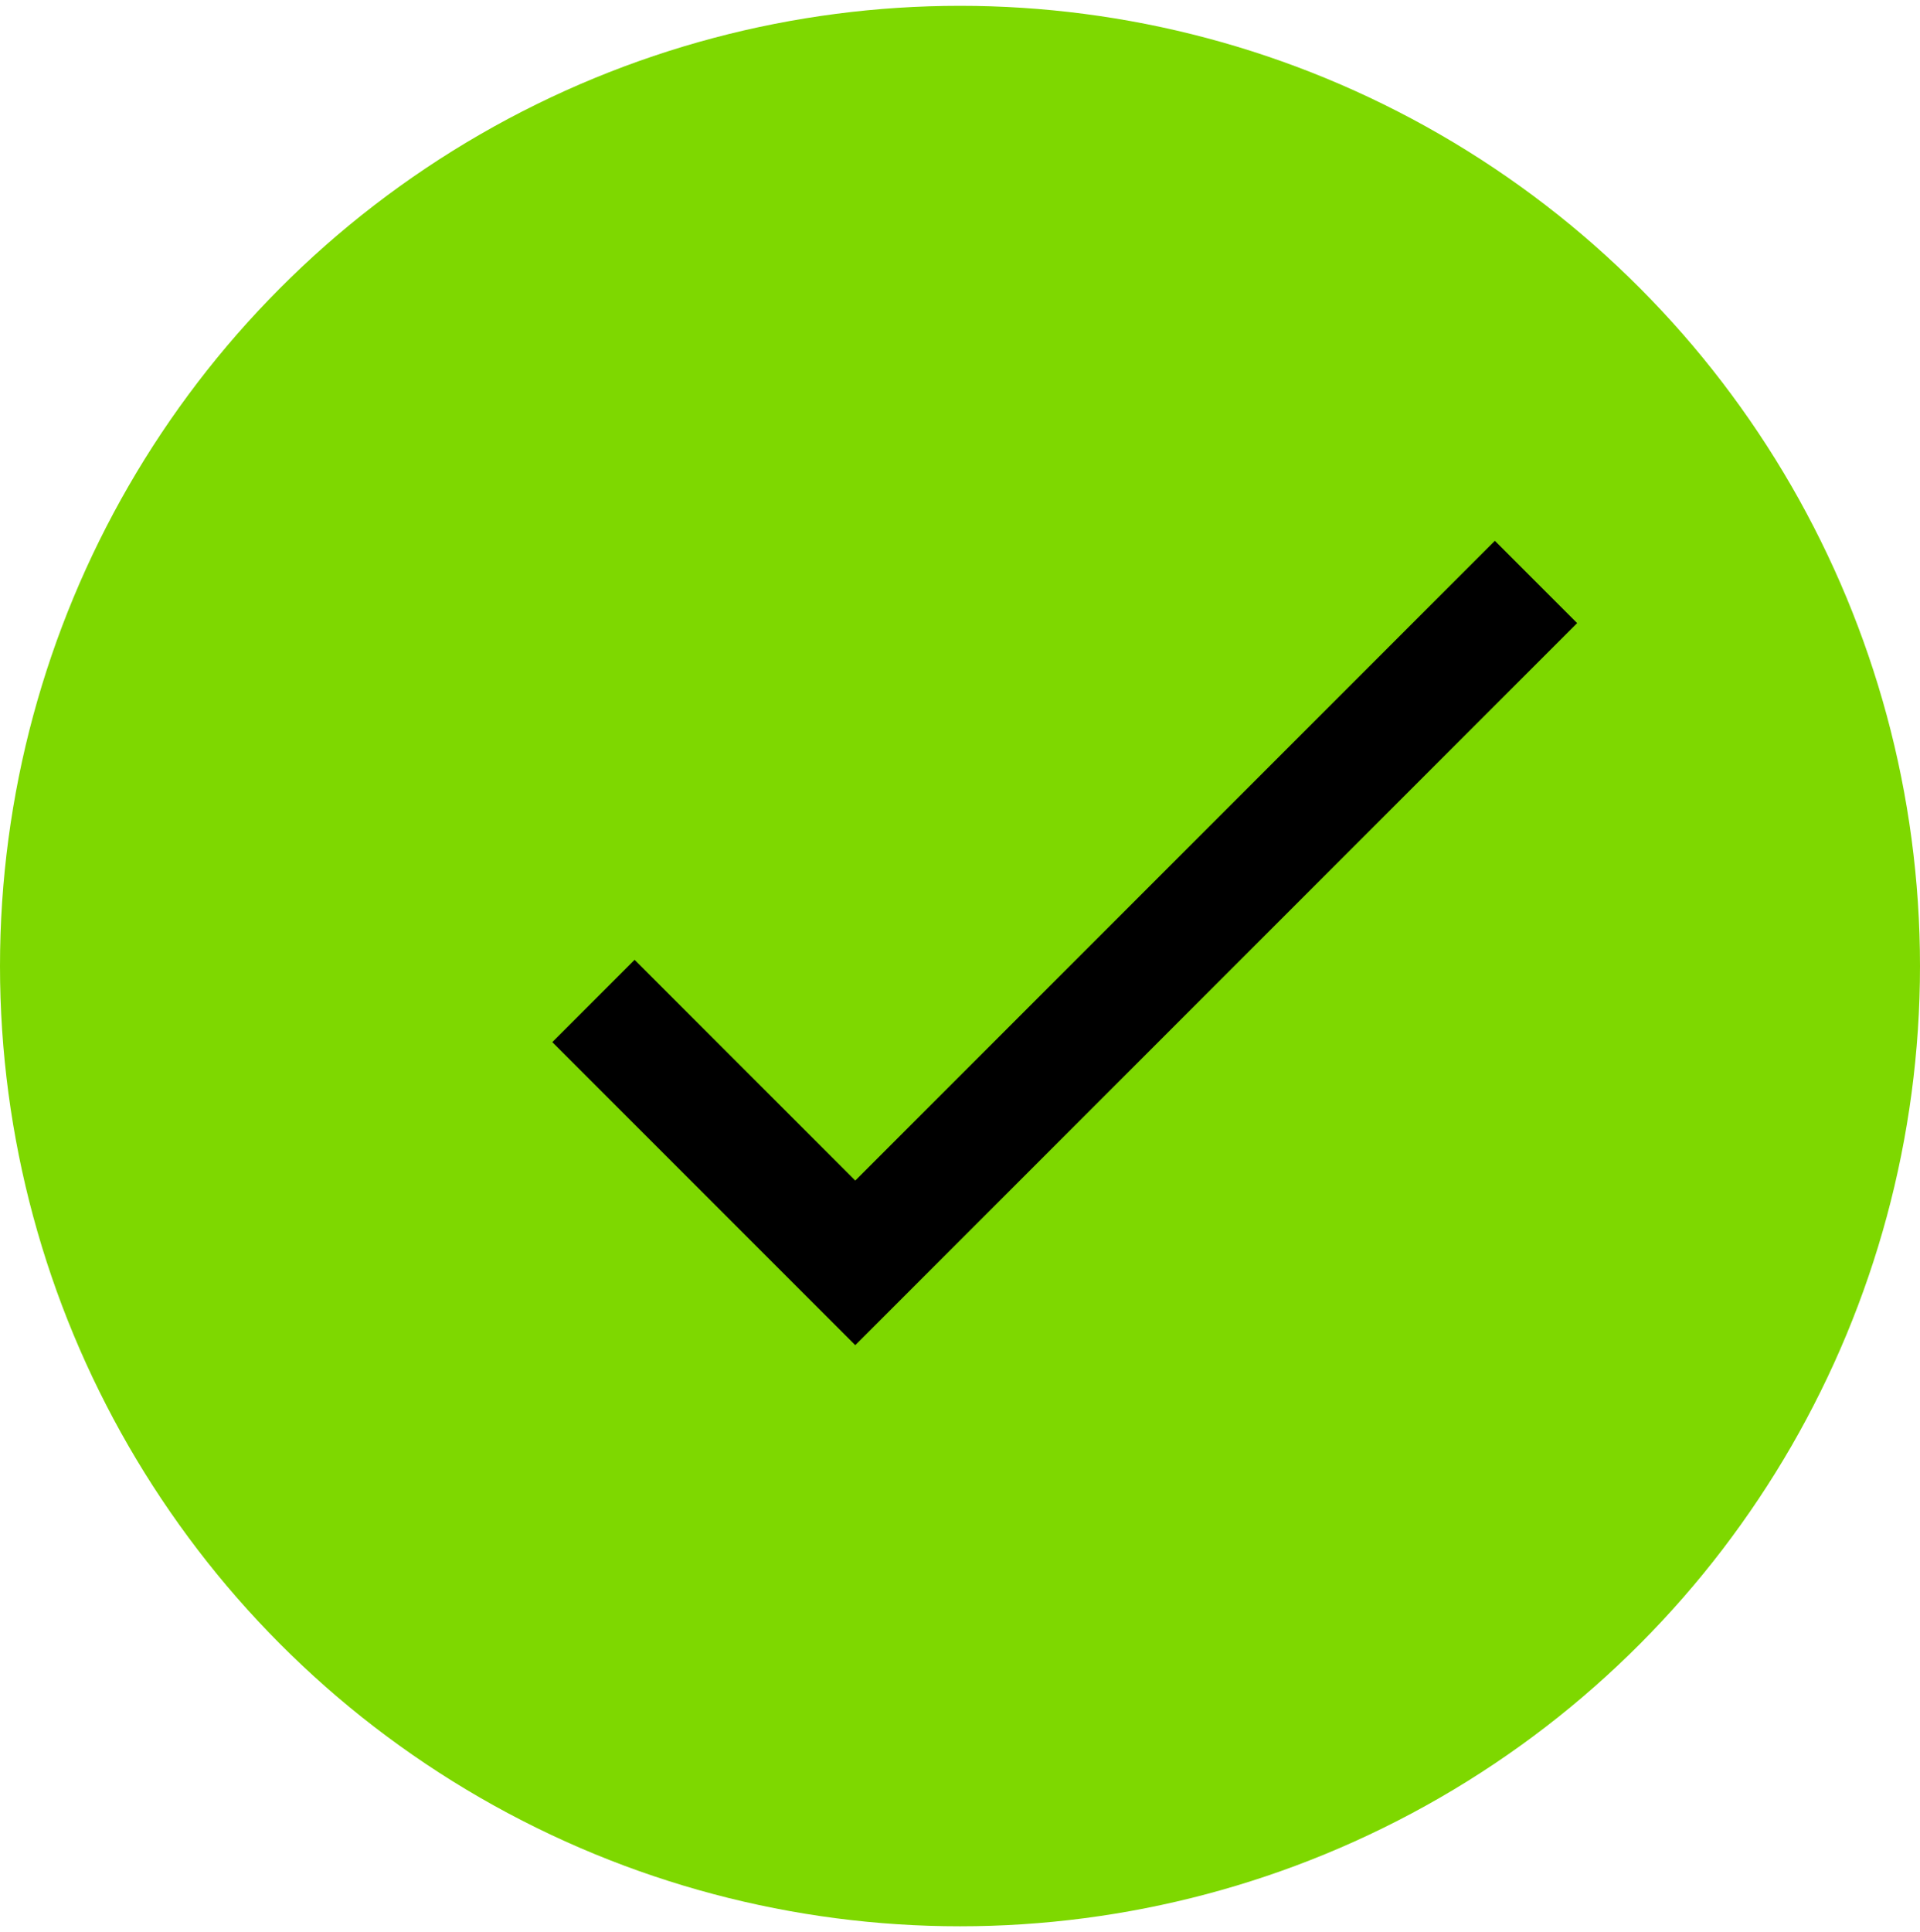
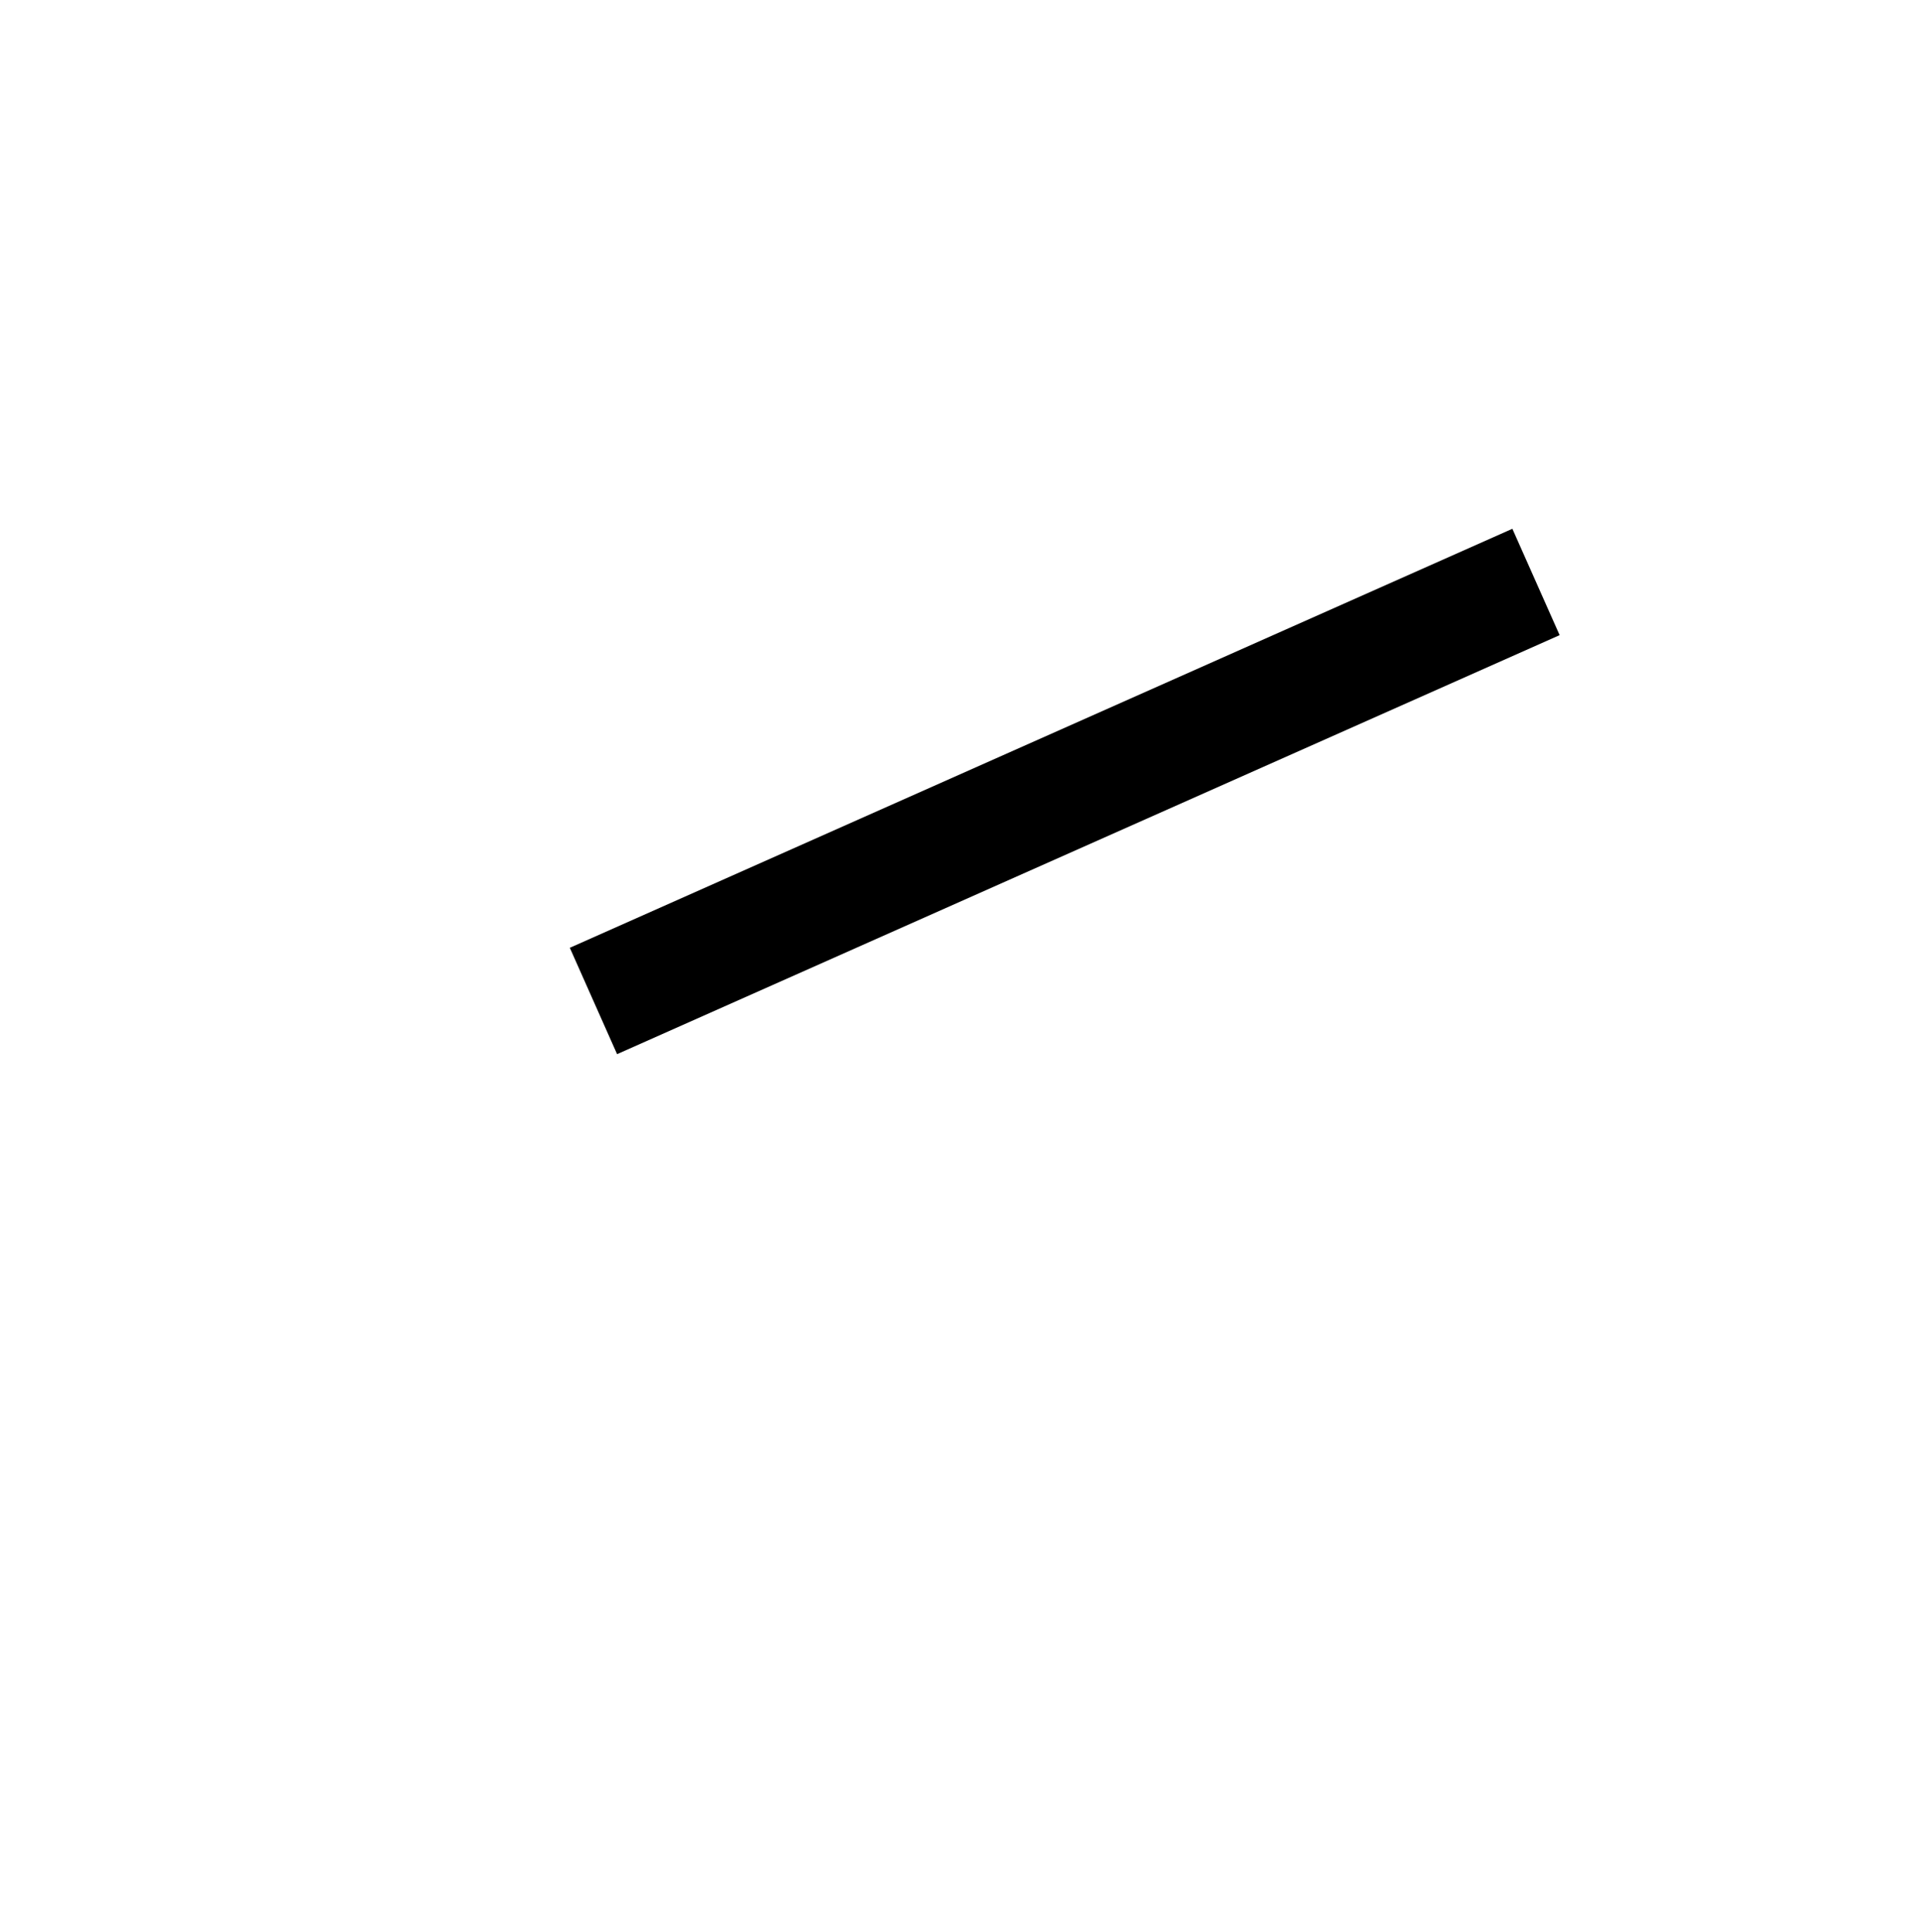
<svg xmlns="http://www.w3.org/2000/svg" width="165" height="166" viewBox="0 0 165 166" fill="none">
-   <circle cx="82.5" cy="83" r="82.5" fill="#7ED800" />
-   <path d="M51 86L73.5 108.5L132 50" stroke="black" stroke-width="10" />
+   <path d="M51 86L132 50" stroke="black" stroke-width="10" />
</svg>